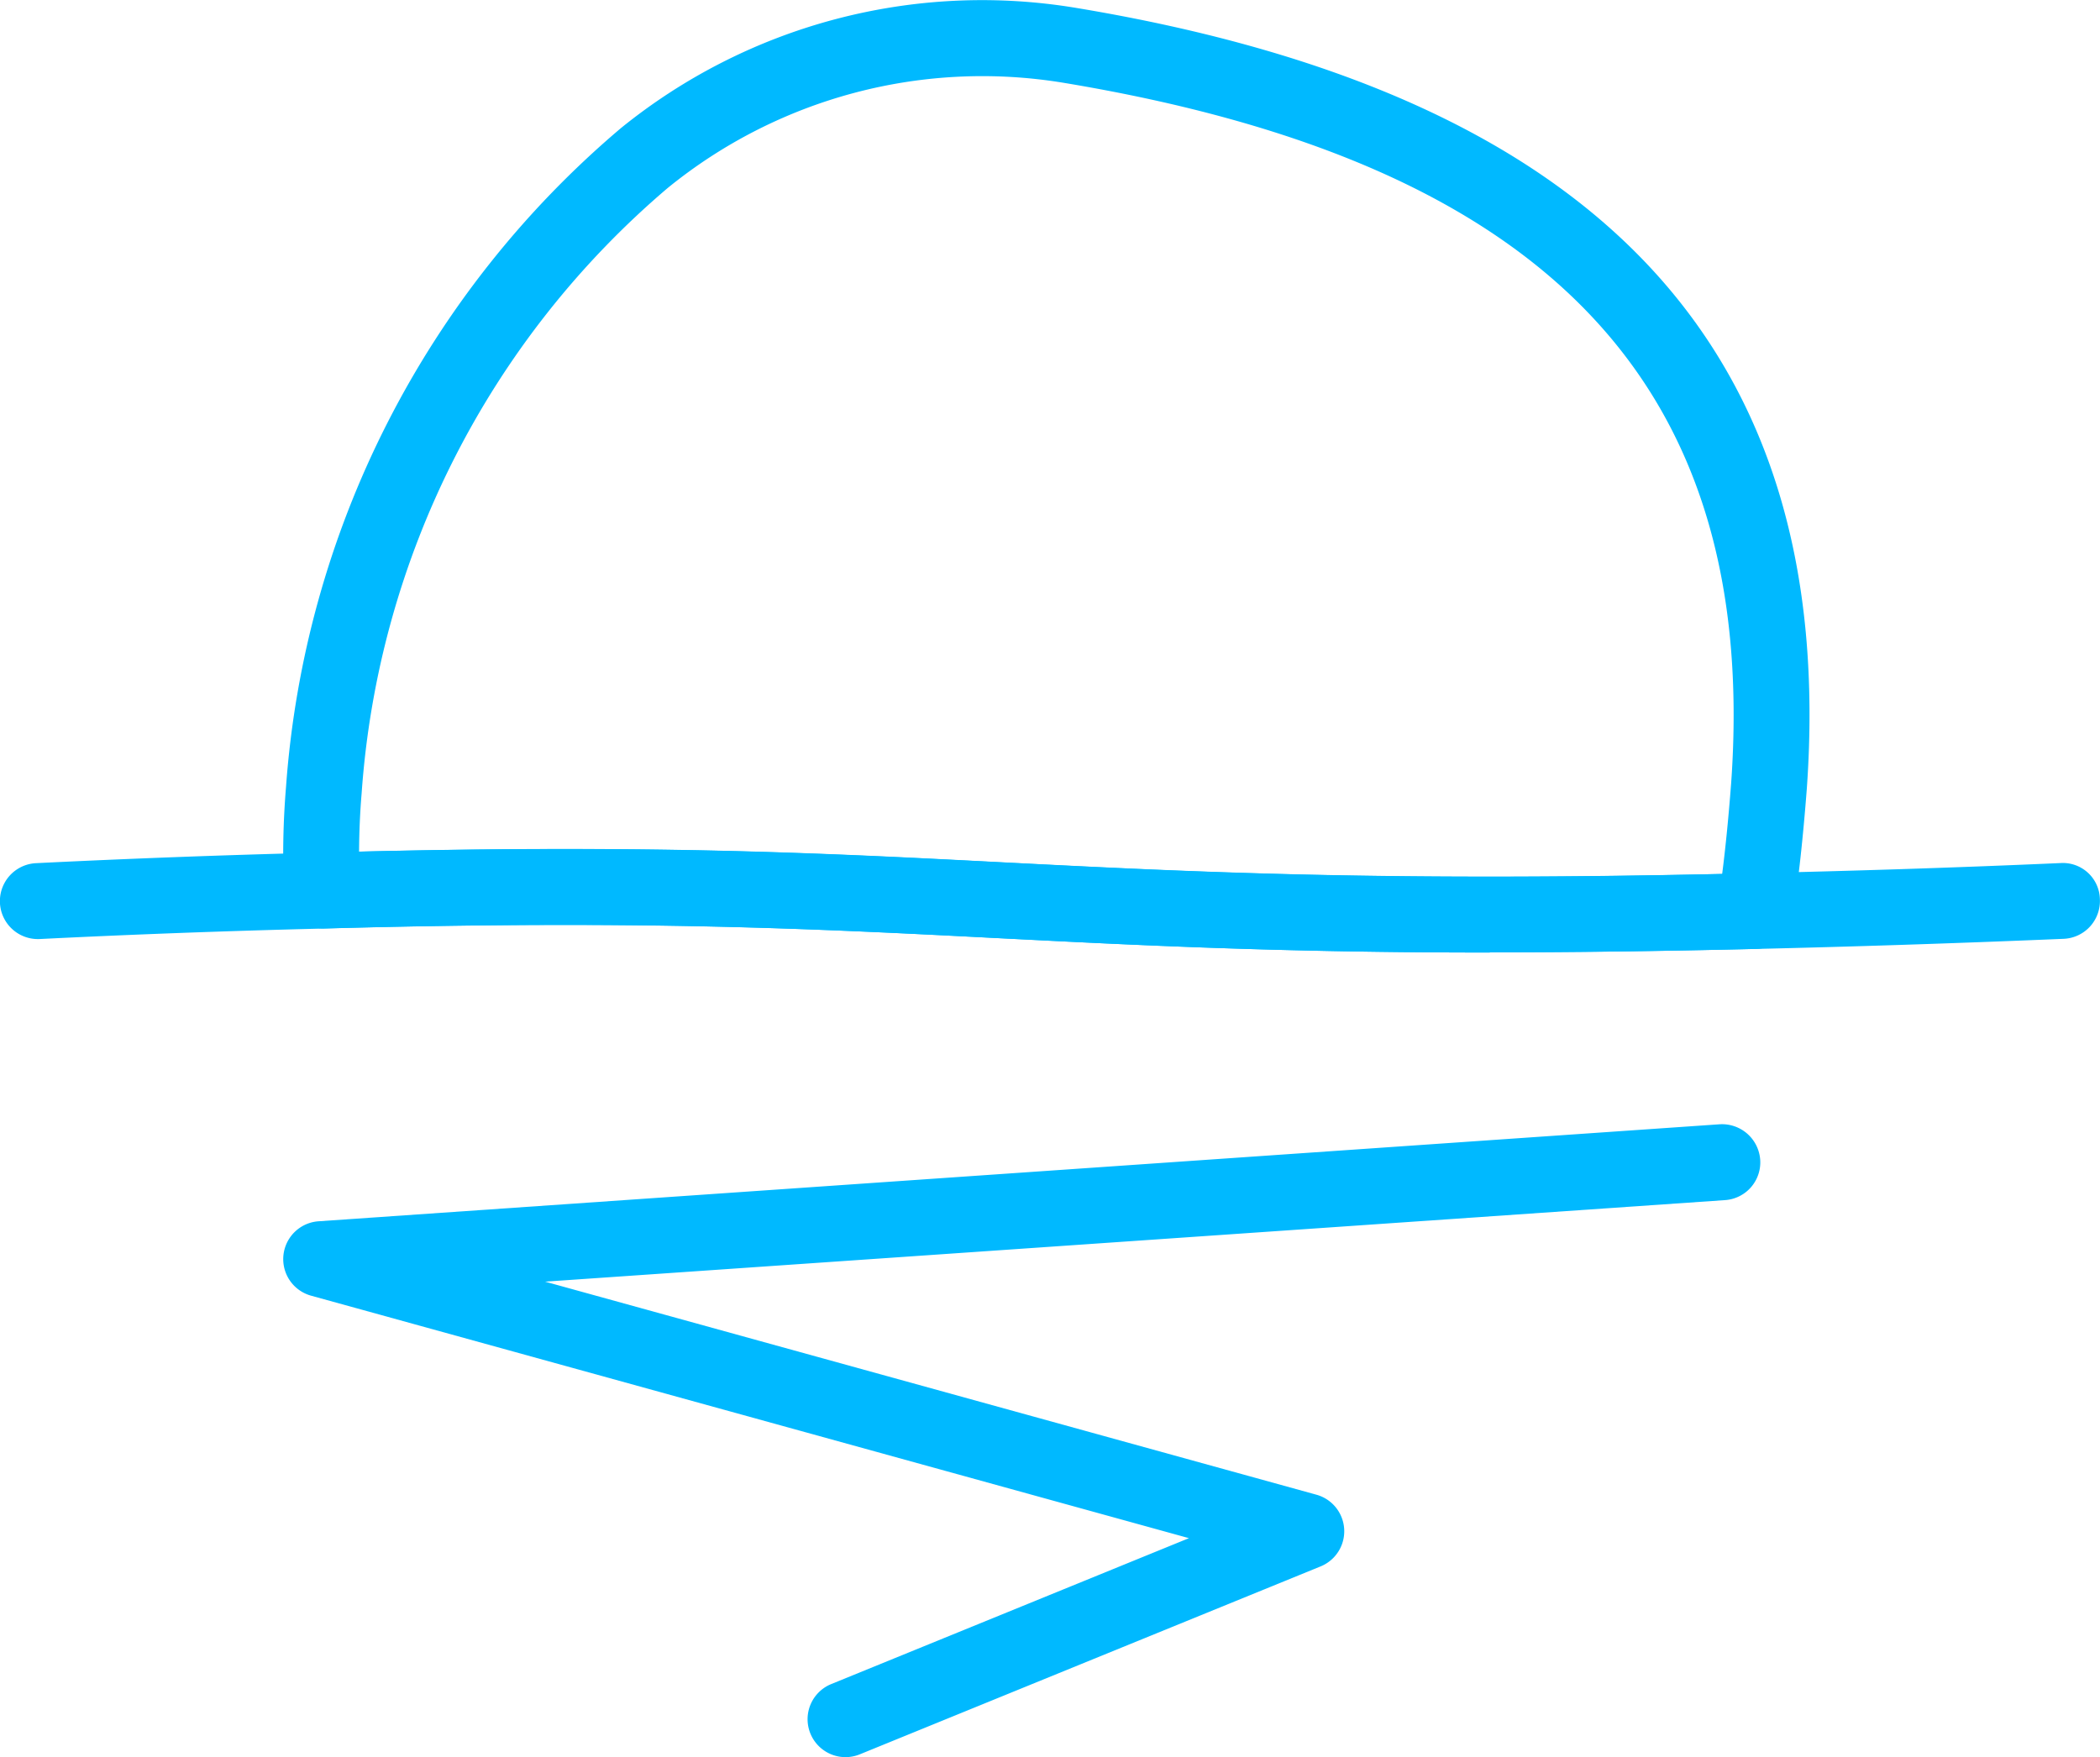
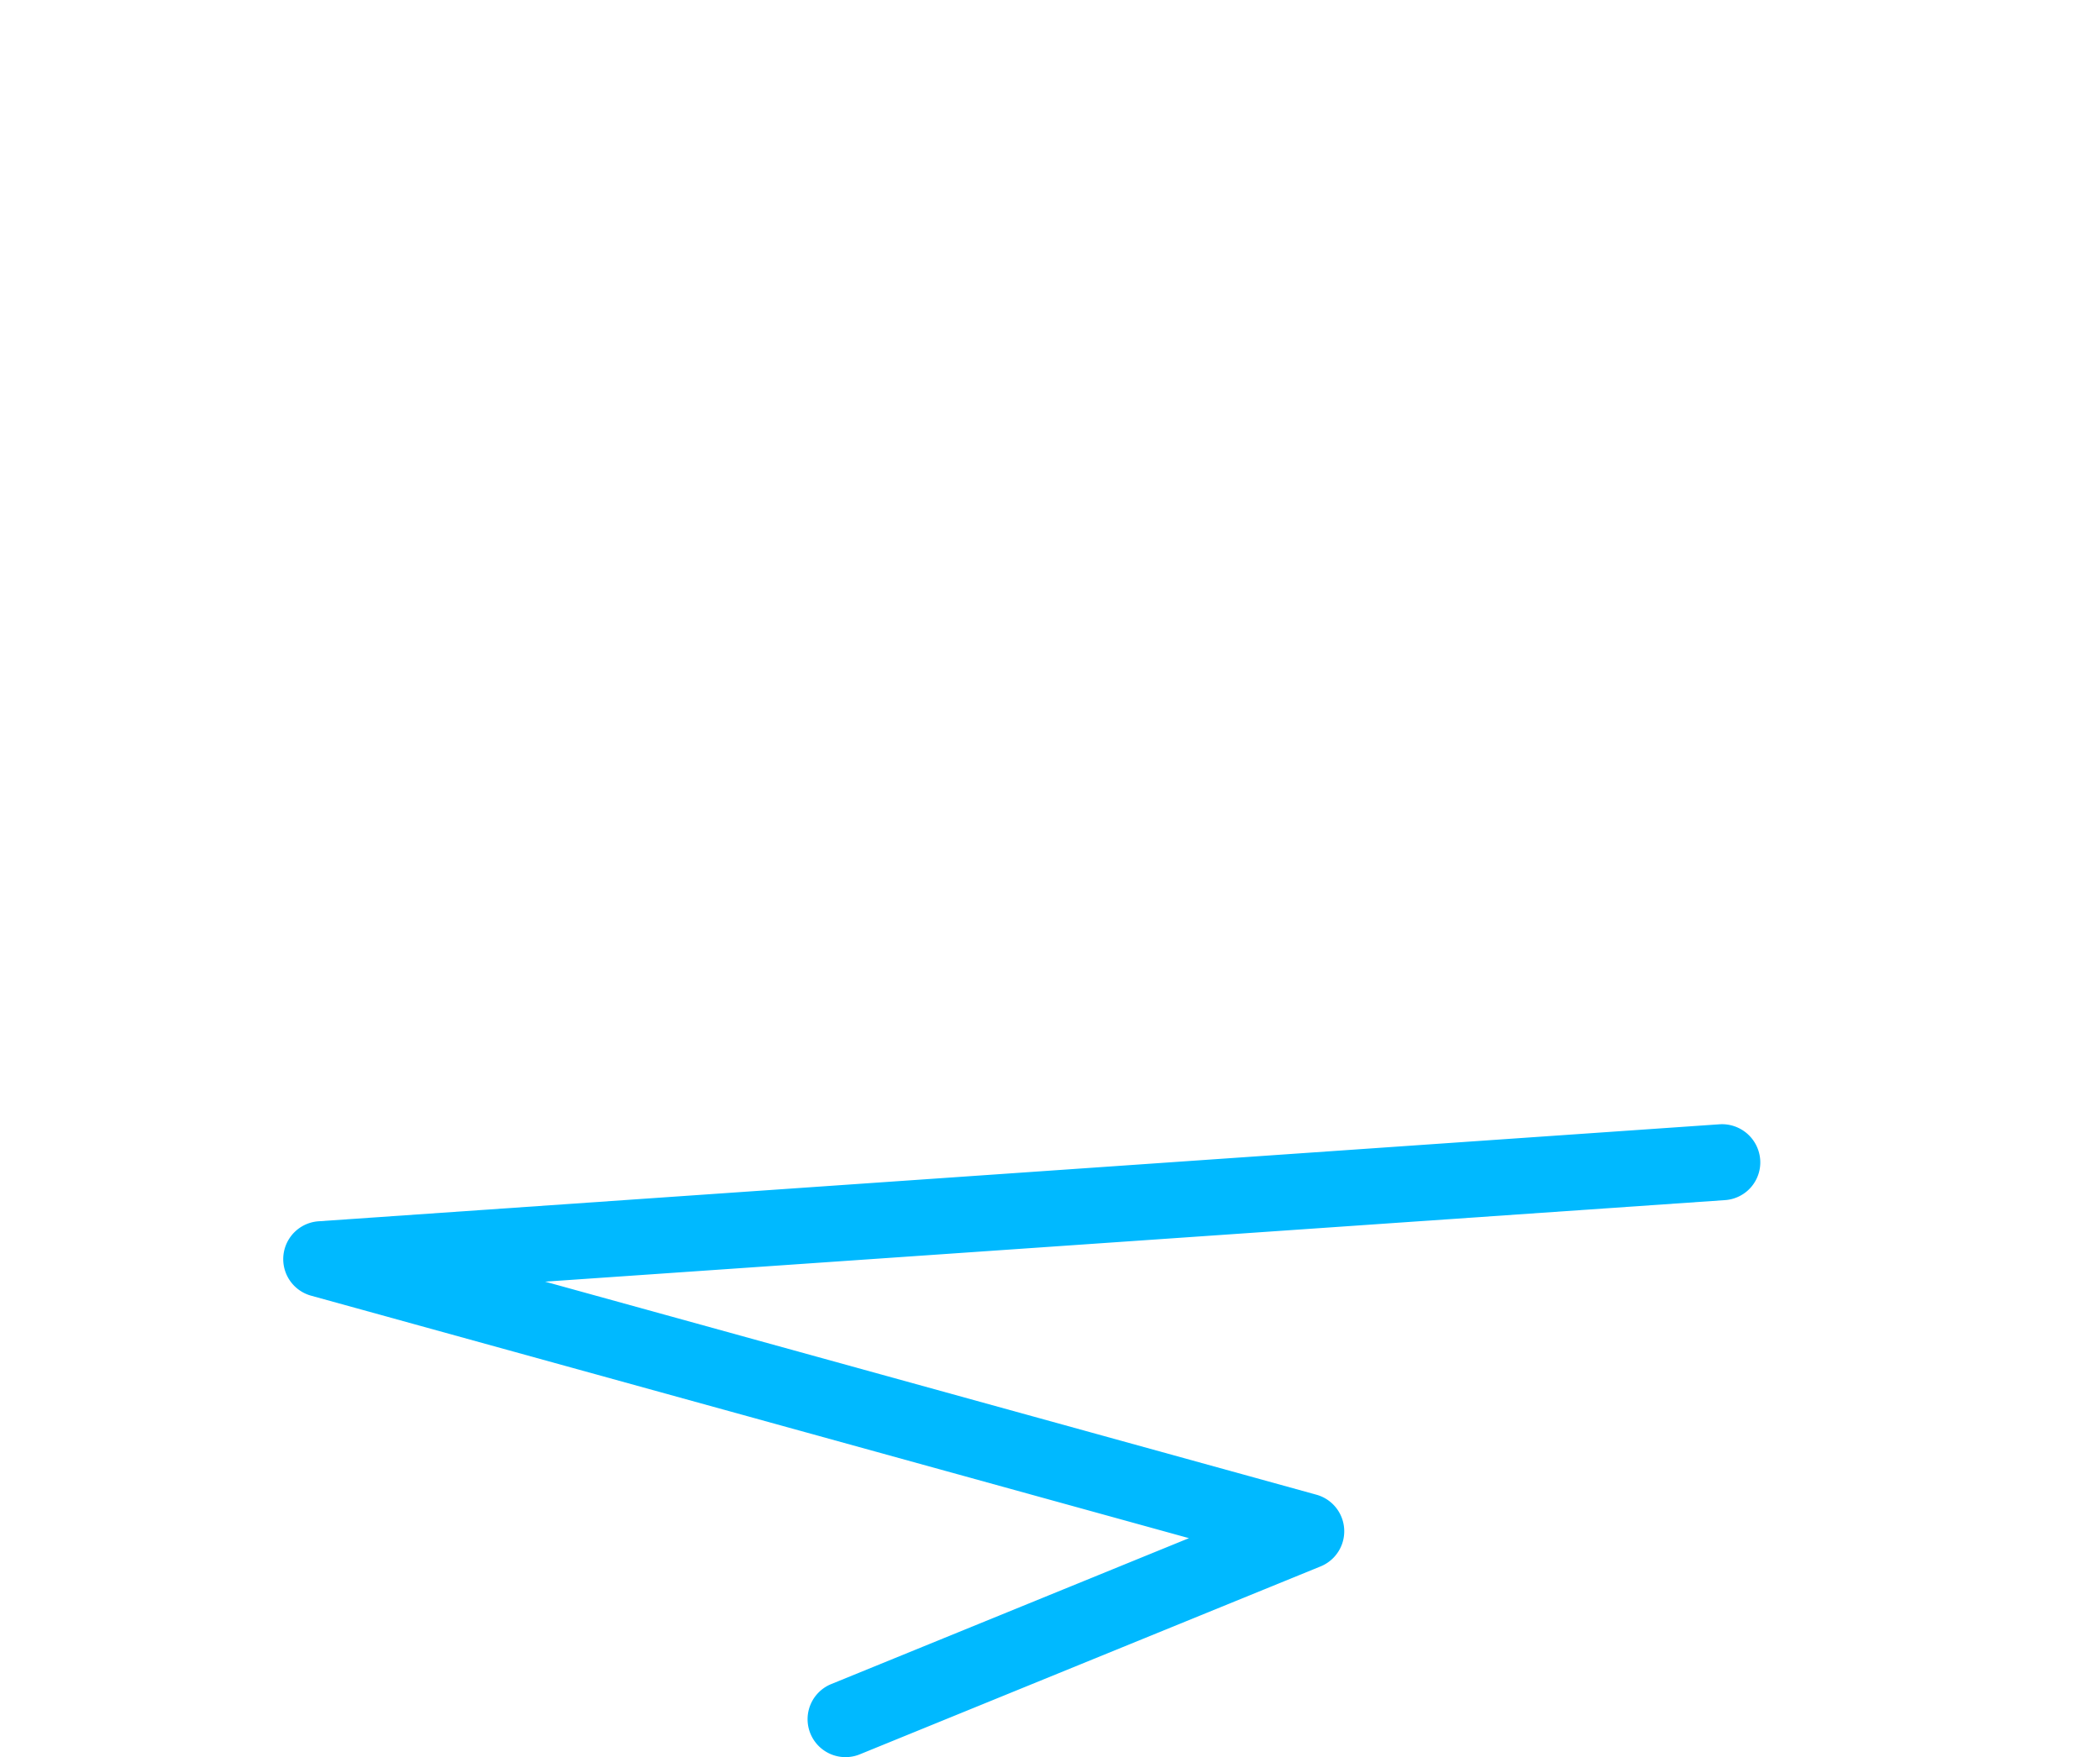
<svg xmlns="http://www.w3.org/2000/svg" width="41.518" height="34.745" viewBox="0 0 41.518 34.745">
  <defs>
    <clipPath id="clip-path">
      <rect id="Rectangle_415" data-name="Rectangle 415" width="41.518" height="34.745" transform="translate(0 0)" fill="none" />
    </clipPath>
  </defs>
  <g id="Group_89" data-name="Group 89" transform="translate(0 0)" clip-path="url(#clip-path)">
-     <path id="Path_209" data-name="Path 209" d="M29.454,18.835c-4.159,0-6.979-.145-9.731-.285-3.647-.188-7.091-.364-13.338-.19a.8.8,0,0,1-.77-.717,16.417,16.417,0,0,1,.04-2.085,18.835,18.835,0,0,1,6.62-13.024,11.337,11.337,0,0,1,9-2.378C31.61,1.872,36.336,6.921,35.722,15.59v0c-.077,1-.165,1.807-.28,2.54a.749.749,0,0,1-.723.633c-1.984.047-3.717.068-5.265.068M11.162,16.789c3.507,0,6.02.129,8.637.263,3.638.186,7.4.381,14.249.23.068-.53.126-1.117.178-1.8.557-7.86-3.638-12.259-13.2-13.845A9.854,9.854,0,0,0,13.2,3.718,17.292,17.292,0,0,0,7.15,15.683c-.032.38-.049.767-.051,1.158,1.505-.036,2.845-.052,4.063-.052m23.812-1.252h0Z" fill="#00b9ff" />
-     <path id="Path_210" data-name="Path 210" d="M29.454,18.835c-4.158,0-6.977-.145-9.729-.285-3.646-.187-7.089-.362-13.339-.189-1.913.047-3.744.115-5.6.207a.75.75,0,0,1-.074-1.5c1.867-.092,3.71-.161,5.633-.209,6.307-.174,9.78,0,13.456.191,3.749.191,7.626.392,14.881.216,1.793-.042,3.8-.1,6.053-.2a.732.732,0,0,1,.781.718.749.749,0,0,1-.718.78c-2.263.095-4.28.158-6.08.2-1.984.047-3.717.067-5.265.067" fill="#00b9ff" />
    <path id="Path_211" data-name="Path 211" d="M16.716,34.745a.75.75,0,0,1-.284-1.444l7.074-2.886L6.149,25.62A.75.75,0,0,1,6.3,24.149L34,22.231a.757.757,0,0,1,.8.7.748.748,0,0,1-.7.8L10.777,25.343l15.25,4.213a.75.75,0,0,1,.083,1.417L17,34.689a.747.747,0,0,1-.283.056" fill="#00b9ff" />
  </g>
</svg>